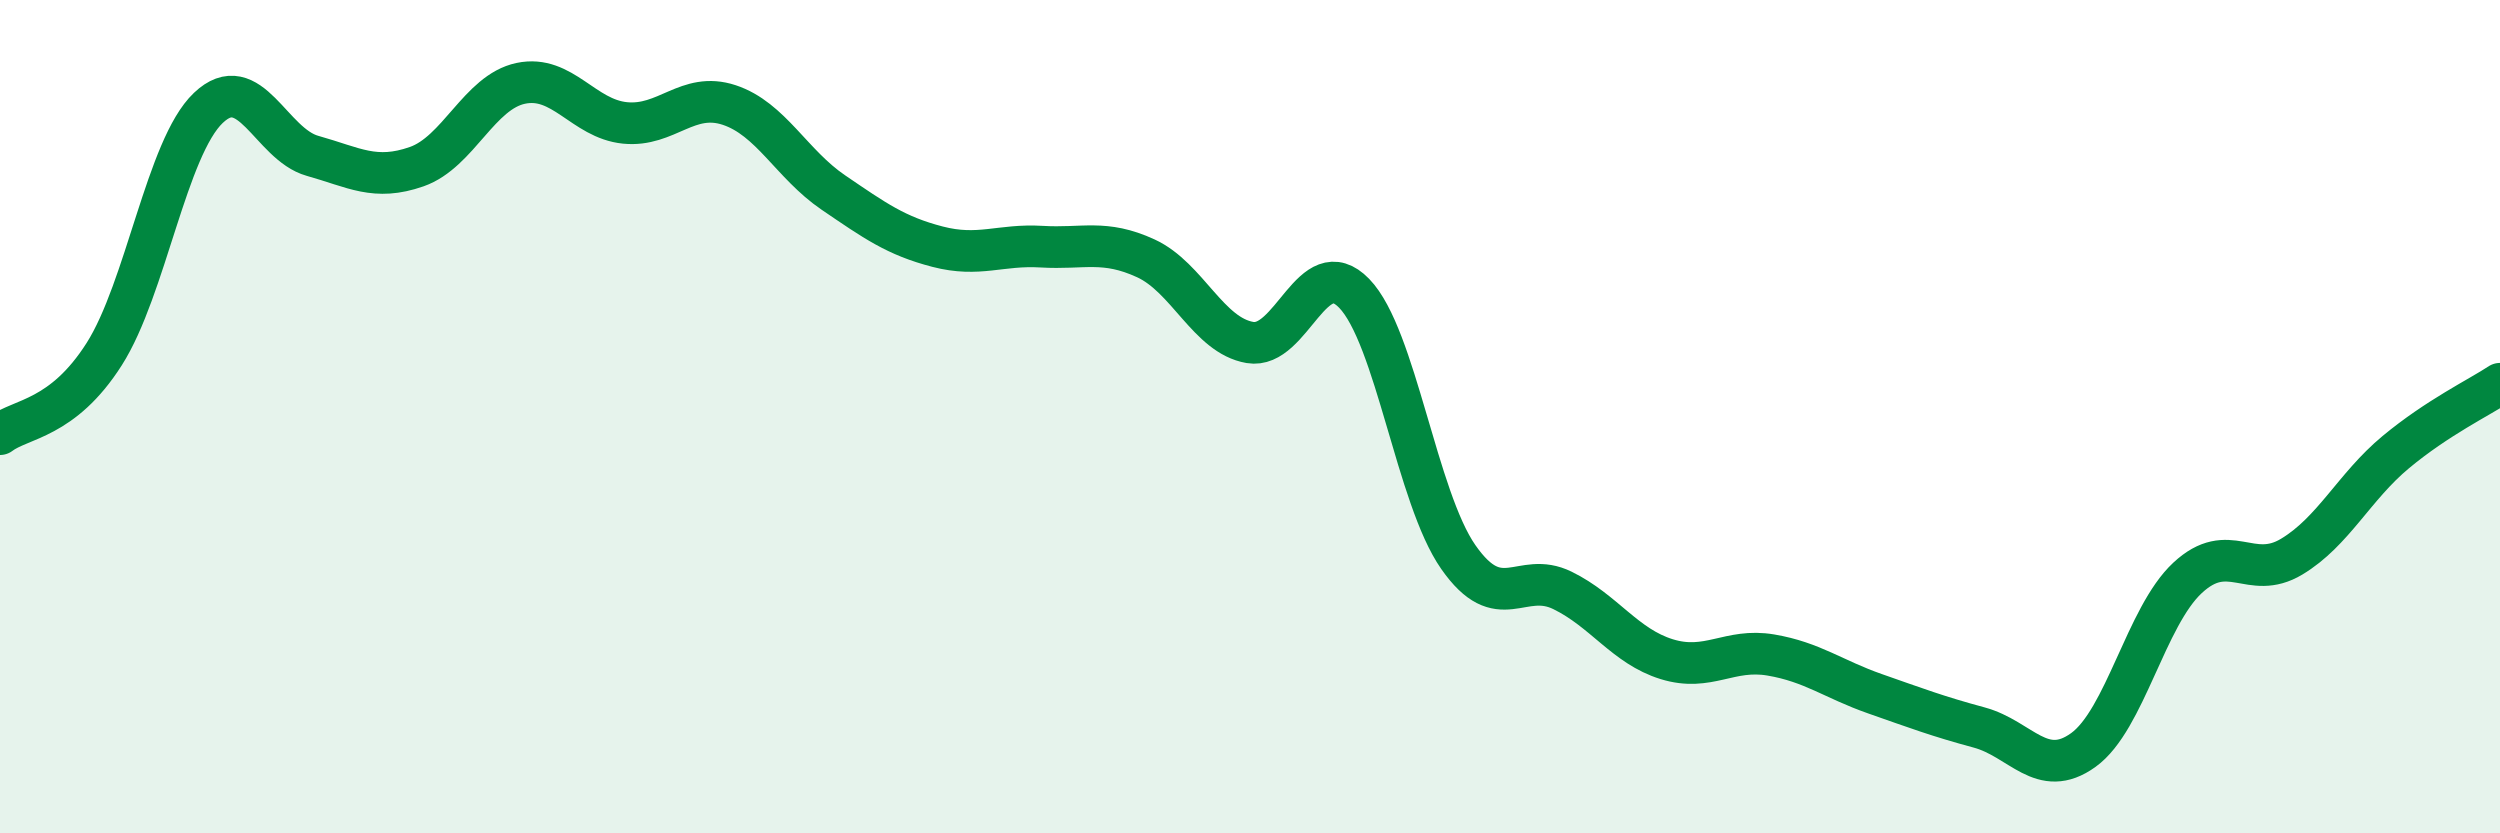
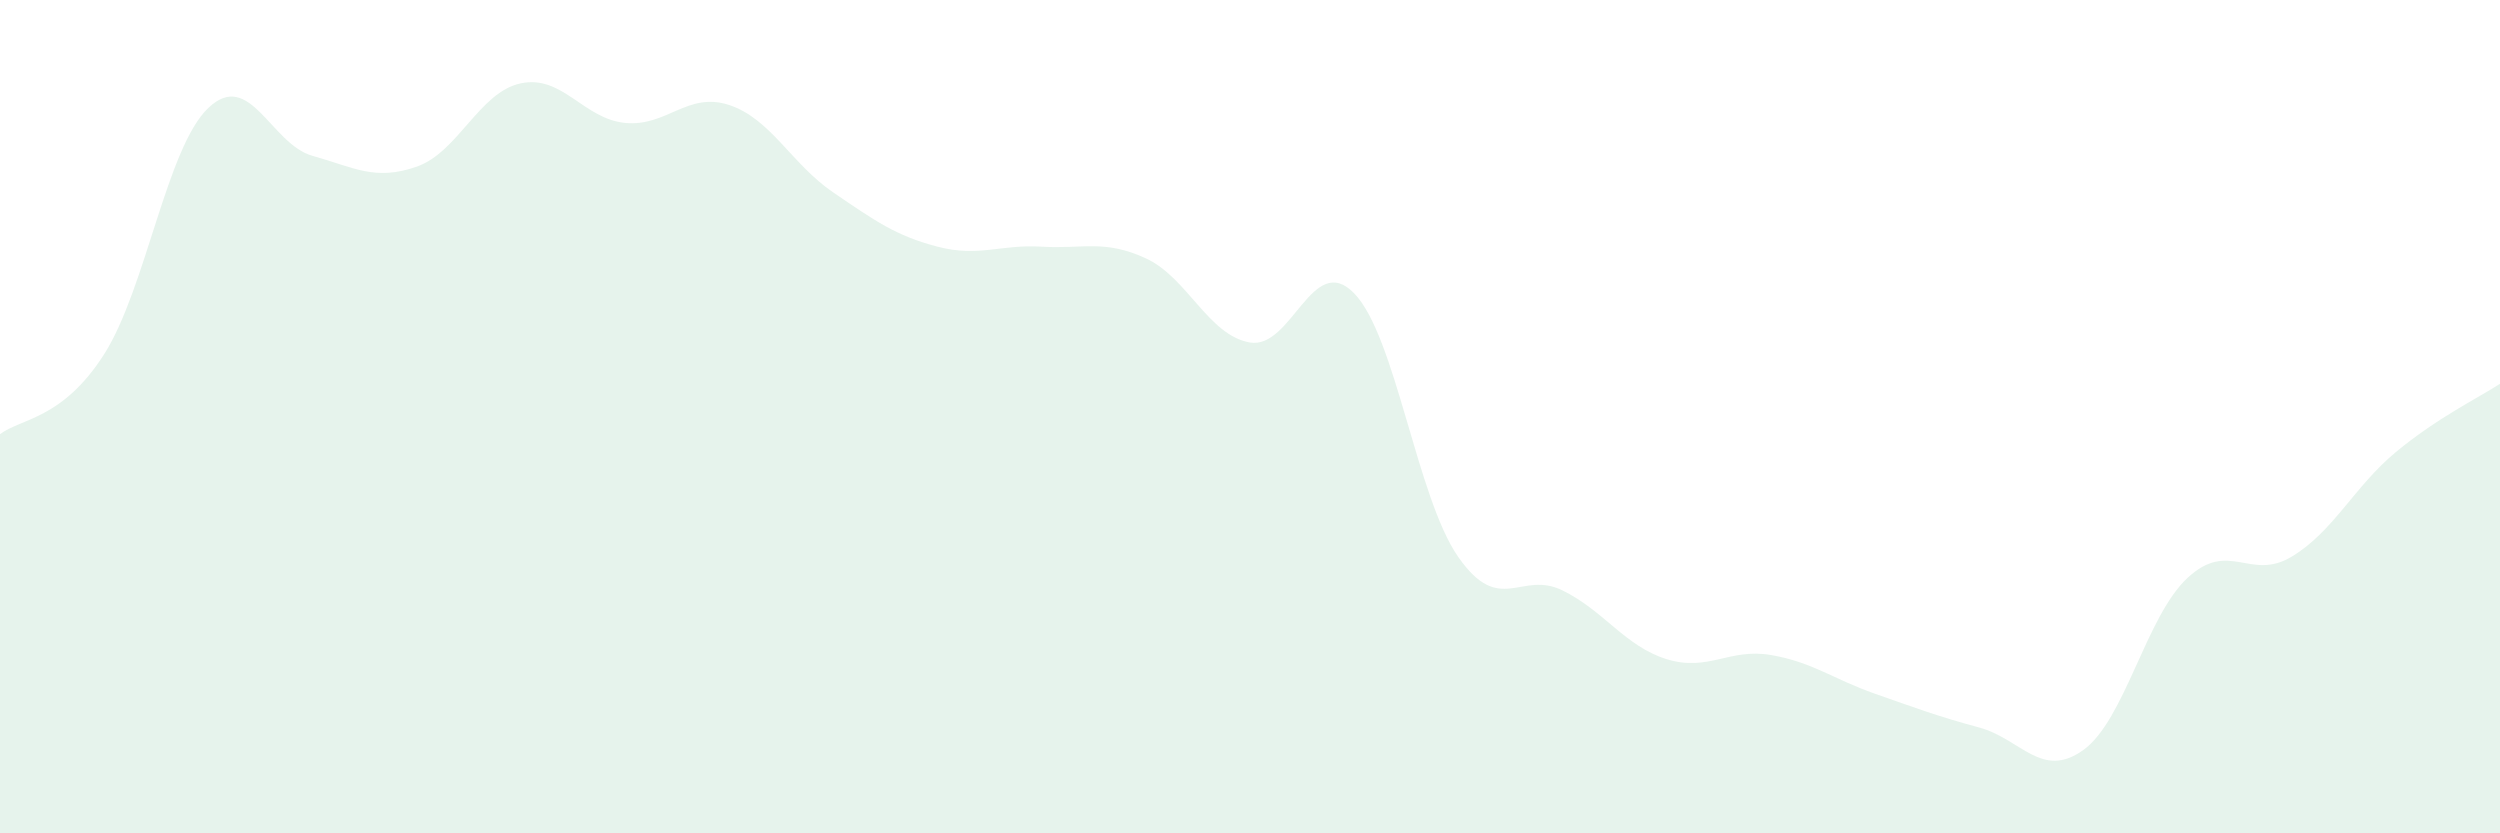
<svg xmlns="http://www.w3.org/2000/svg" width="60" height="20" viewBox="0 0 60 20">
  <path d="M 0,10.42 C 0.5,10.04 1.5,10.07 2.5,8.5 C 3.5,6.93 4,3.54 5,2.59 C 6,1.64 6.5,3.46 7.5,3.74 C 8.5,4.02 9,4.35 10,4 C 11,3.65 11.5,2.21 12.5,2 C 13.5,1.79 14,2.85 15,2.95 C 16,3.05 16.5,2.19 17.5,2.52 C 18.5,2.85 19,3.94 20,4.62 C 21,5.3 21.5,5.66 22.5,5.92 C 23.5,6.18 24,5.86 25,5.92 C 26,5.98 26.5,5.74 27.5,6.2 C 28.5,6.66 29,8.05 30,8.22 C 31,8.39 31.5,6.01 32.5,7.04 C 33.5,8.07 34,11.94 35,13.37 C 36,14.8 36.5,13.68 37.5,14.17 C 38.5,14.66 39,15.51 40,15.82 C 41,16.13 41.5,15.55 42.5,15.72 C 43.5,15.89 44,16.3 45,16.65 C 46,17 46.5,17.19 47.5,17.46 C 48.5,17.73 49,18.72 50,18 C 51,17.28 51.5,14.8 52.5,13.87 C 53.5,12.94 54,13.96 55,13.36 C 56,12.76 56.5,11.68 57.5,10.85 C 58.5,10.02 59.5,9.54 60,9.21L60 20L0 20Z" fill="#008740" opacity="0.1" stroke-linecap="round" stroke-linejoin="round" />
-   <path d="M 0,10.42 C 0.5,10.04 1.5,10.07 2.5,8.5 C 3.5,6.93 4,3.54 5,2.59 C 6,1.64 6.5,3.46 7.5,3.74 C 8.5,4.02 9,4.35 10,4 C 11,3.65 11.5,2.21 12.5,2 C 13.5,1.79 14,2.85 15,2.95 C 16,3.05 16.5,2.19 17.5,2.52 C 18.5,2.85 19,3.94 20,4.62 C 21,5.3 21.5,5.66 22.5,5.92 C 23.5,6.18 24,5.86 25,5.92 C 26,5.98 26.5,5.74 27.5,6.2 C 28.5,6.66 29,8.05 30,8.22 C 31,8.39 31.5,6.01 32.5,7.04 C 33.5,8.07 34,11.94 35,13.37 C 36,14.8 36.5,13.68 37.5,14.17 C 38.5,14.66 39,15.51 40,15.82 C 41,16.13 41.5,15.55 42.5,15.72 C 43.5,15.89 44,16.3 45,16.65 C 46,17 46.5,17.19 47.5,17.46 C 48.5,17.73 49,18.72 50,18 C 51,17.28 51.5,14.8 52.5,13.87 C 53.5,12.94 54,13.96 55,13.36 C 56,12.76 56.5,11.68 57.5,10.85 C 58.5,10.02 59.5,9.54 60,9.21" stroke="#008740" stroke-width="1" fill="none" stroke-linecap="round" stroke-linejoin="round" />
</svg>